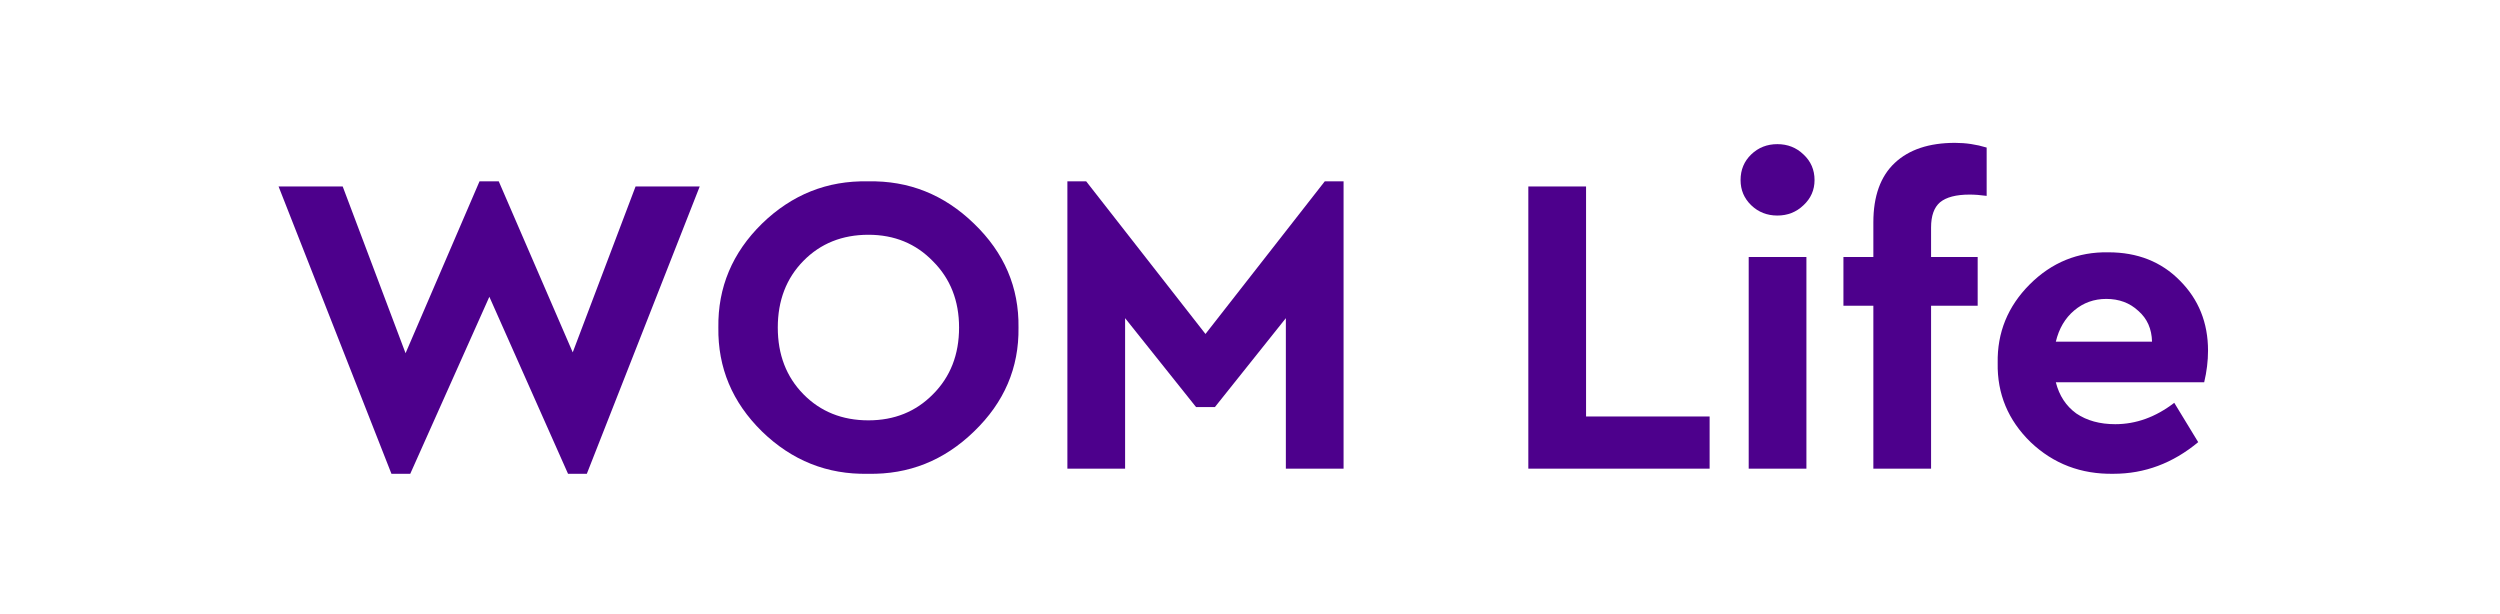
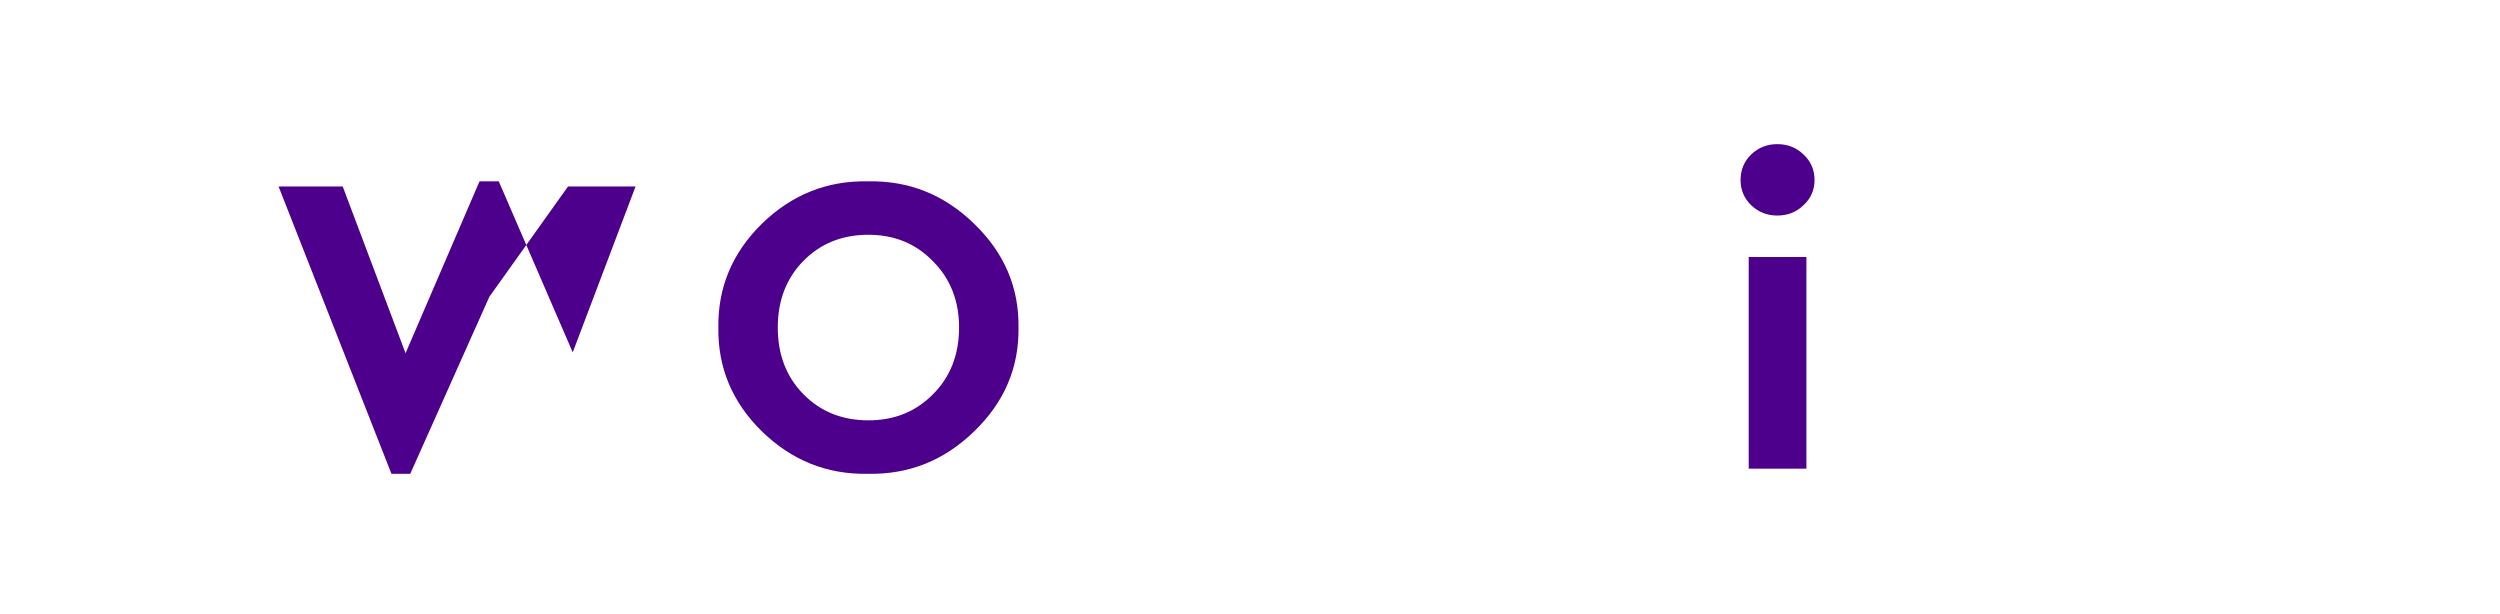
<svg xmlns="http://www.w3.org/2000/svg" width="175" height="43" viewBox="0 0 175 43" fill="none">
-   <path d="M154.293 26.76H143.908C144.147 27.698 144.626 28.426 145.344 28.945C146.083 29.444 146.99 29.693 148.068 29.693C149.524 29.693 150.901 29.194 152.198 28.197L153.874 30.95C152.098 32.426 150.123 33.165 147.948 33.165C145.674 33.205 143.738 32.466 142.142 30.95C140.566 29.414 139.798 27.568 139.838 25.413C139.798 23.278 140.546 21.443 142.082 19.906C143.619 18.37 145.454 17.622 147.589 17.662C149.624 17.662 151.29 18.32 152.587 19.637C153.904 20.954 154.562 22.59 154.562 24.545C154.562 25.264 154.473 26.002 154.293 26.76ZM143.908 23.917H150.642C150.622 23.019 150.303 22.301 149.684 21.762C149.085 21.203 148.337 20.924 147.439 20.924C146.581 20.924 145.833 21.193 145.195 21.732C144.556 22.271 144.127 22.999 143.908 23.917Z" fill="#4D008C" />
-   <path d="M135.175 15.926V17.991H138.437V21.403H135.175V32.806H131.135V21.403H129.04V17.991H131.135V15.567C131.135 13.731 131.633 12.344 132.631 11.407C133.629 10.469 135.035 10 136.851 10C137.609 10 138.347 10.11 139.066 10.329V13.711C138.627 13.651 138.228 13.621 137.868 13.621C136.931 13.621 136.242 13.801 135.803 14.16C135.384 14.519 135.175 15.108 135.175 15.926Z" fill="#4D008C" />
  <path d="M122.409 32.806V17.991H126.449V32.806H122.409ZM121.84 12.604C121.84 11.886 122.089 11.287 122.588 10.808C123.087 10.329 123.696 10.09 124.414 10.09C125.132 10.09 125.741 10.329 126.24 10.808C126.758 11.287 127.018 11.886 127.018 12.604C127.018 13.302 126.758 13.891 126.24 14.37C125.741 14.848 125.132 15.088 124.414 15.088C123.696 15.088 123.087 14.848 122.588 14.37C122.089 13.891 121.84 13.302 121.84 12.604Z" fill="#4D008C" />
-   <path d="M106.983 32.806V13.053H111.024V29.154H119.673V32.806H106.983Z" fill="#4D008C" />
-   <path d="M92.734 12.694H94.05V32.806H90.01V22.271L85.042 28.496H83.725L78.757 22.271V32.806H74.717V12.694H76.033L84.383 23.378L92.734 12.694Z" fill="#4D008C" />
  <path d="M50.285 22.929C50.245 20.116 51.263 17.692 53.338 15.656C55.433 13.621 57.907 12.634 60.76 12.694C63.614 12.634 66.088 13.621 68.183 15.656C70.297 17.692 71.335 20.116 71.295 22.929C71.335 25.742 70.297 28.166 68.183 30.202C66.088 32.237 63.614 33.224 60.76 33.165C57.907 33.224 55.433 32.237 53.338 30.202C51.263 28.166 50.245 25.742 50.285 22.929ZM67.135 22.929C67.135 21.053 66.526 19.507 65.309 18.29C64.112 17.053 62.606 16.434 60.79 16.434C58.955 16.434 57.438 17.043 56.241 18.26C55.044 19.477 54.445 21.034 54.445 22.929C54.445 24.825 55.044 26.381 56.241 27.598C57.438 28.815 58.955 29.424 60.79 29.424C62.606 29.424 64.112 28.815 65.309 27.598C66.526 26.381 67.135 24.825 67.135 22.929Z" fill="#4D008C" />
-   <path d="M44.49 13.053H48.98L41.078 33.165H39.762L34.255 20.774L28.718 33.165H27.401L19.5 13.053H23.989L28.389 24.725L33.566 12.694H34.913L40.091 24.665L44.49 13.053Z" fill="#4D008C" />
+   <path d="M44.49 13.053H48.98H39.762L34.255 20.774L28.718 33.165H27.401L19.5 13.053H23.989L28.389 24.725L33.566 12.694H34.913L40.091 24.665L44.49 13.053Z" fill="#4D008C" />
</svg>